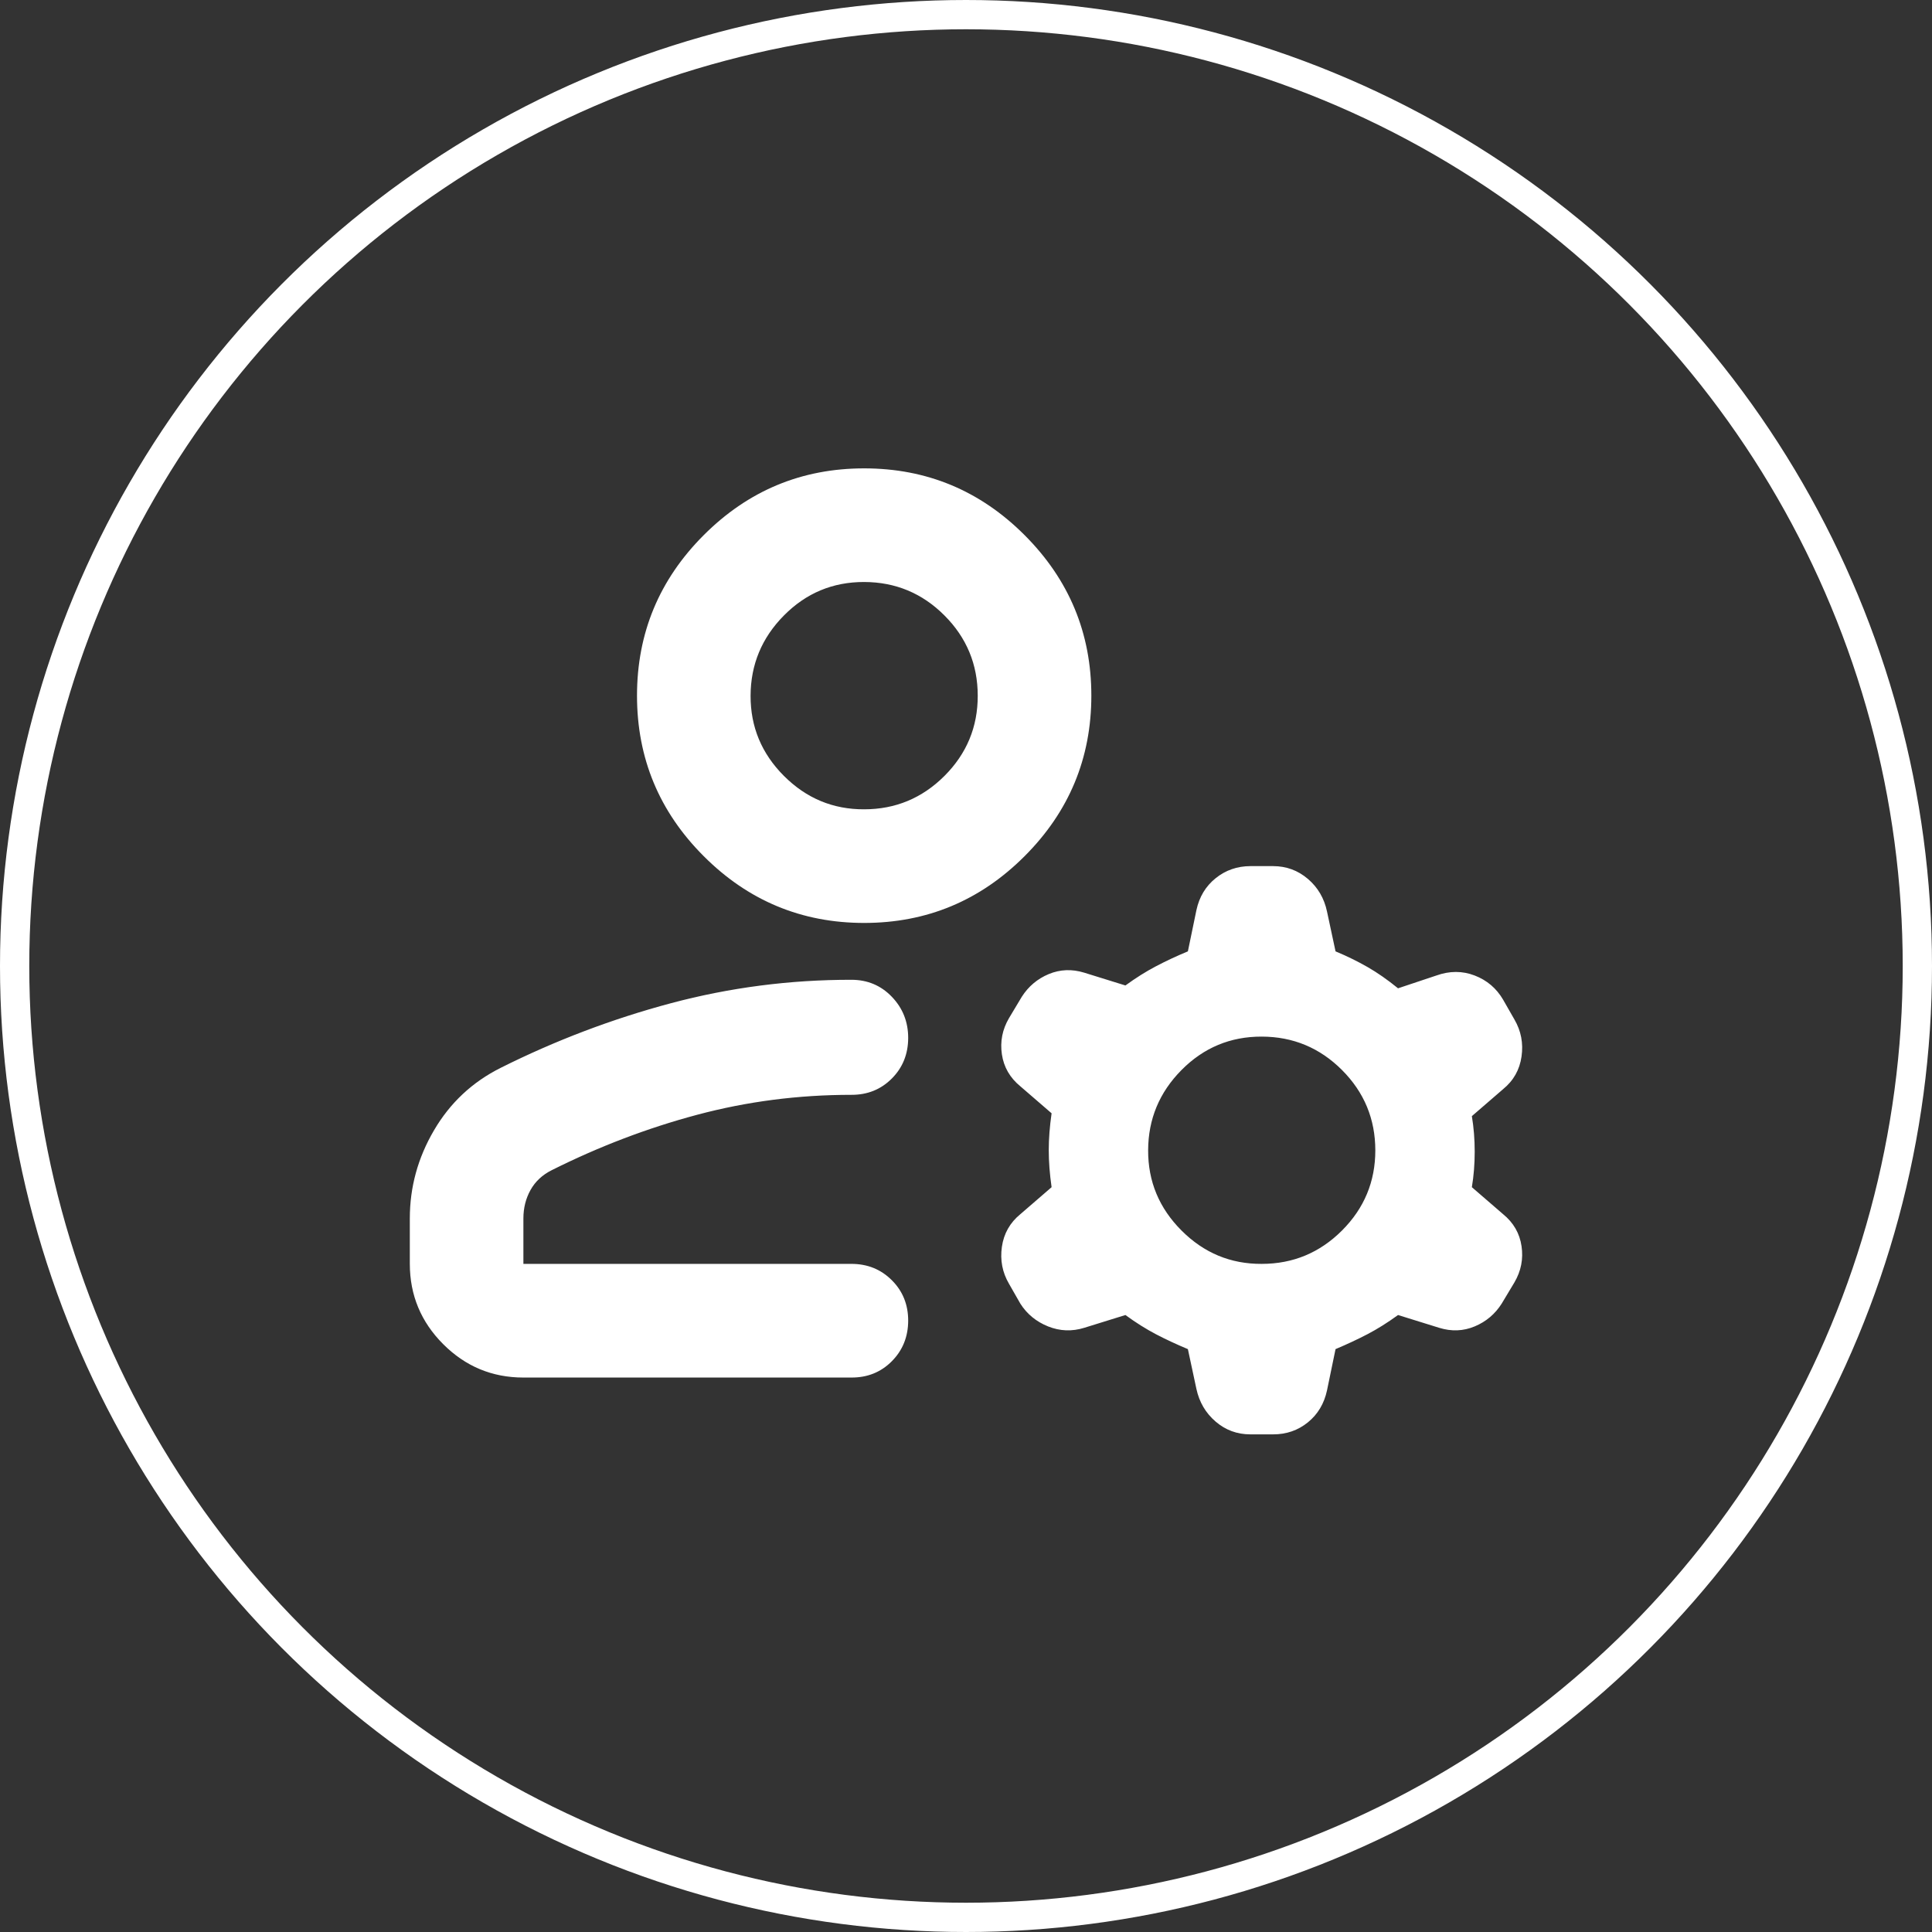
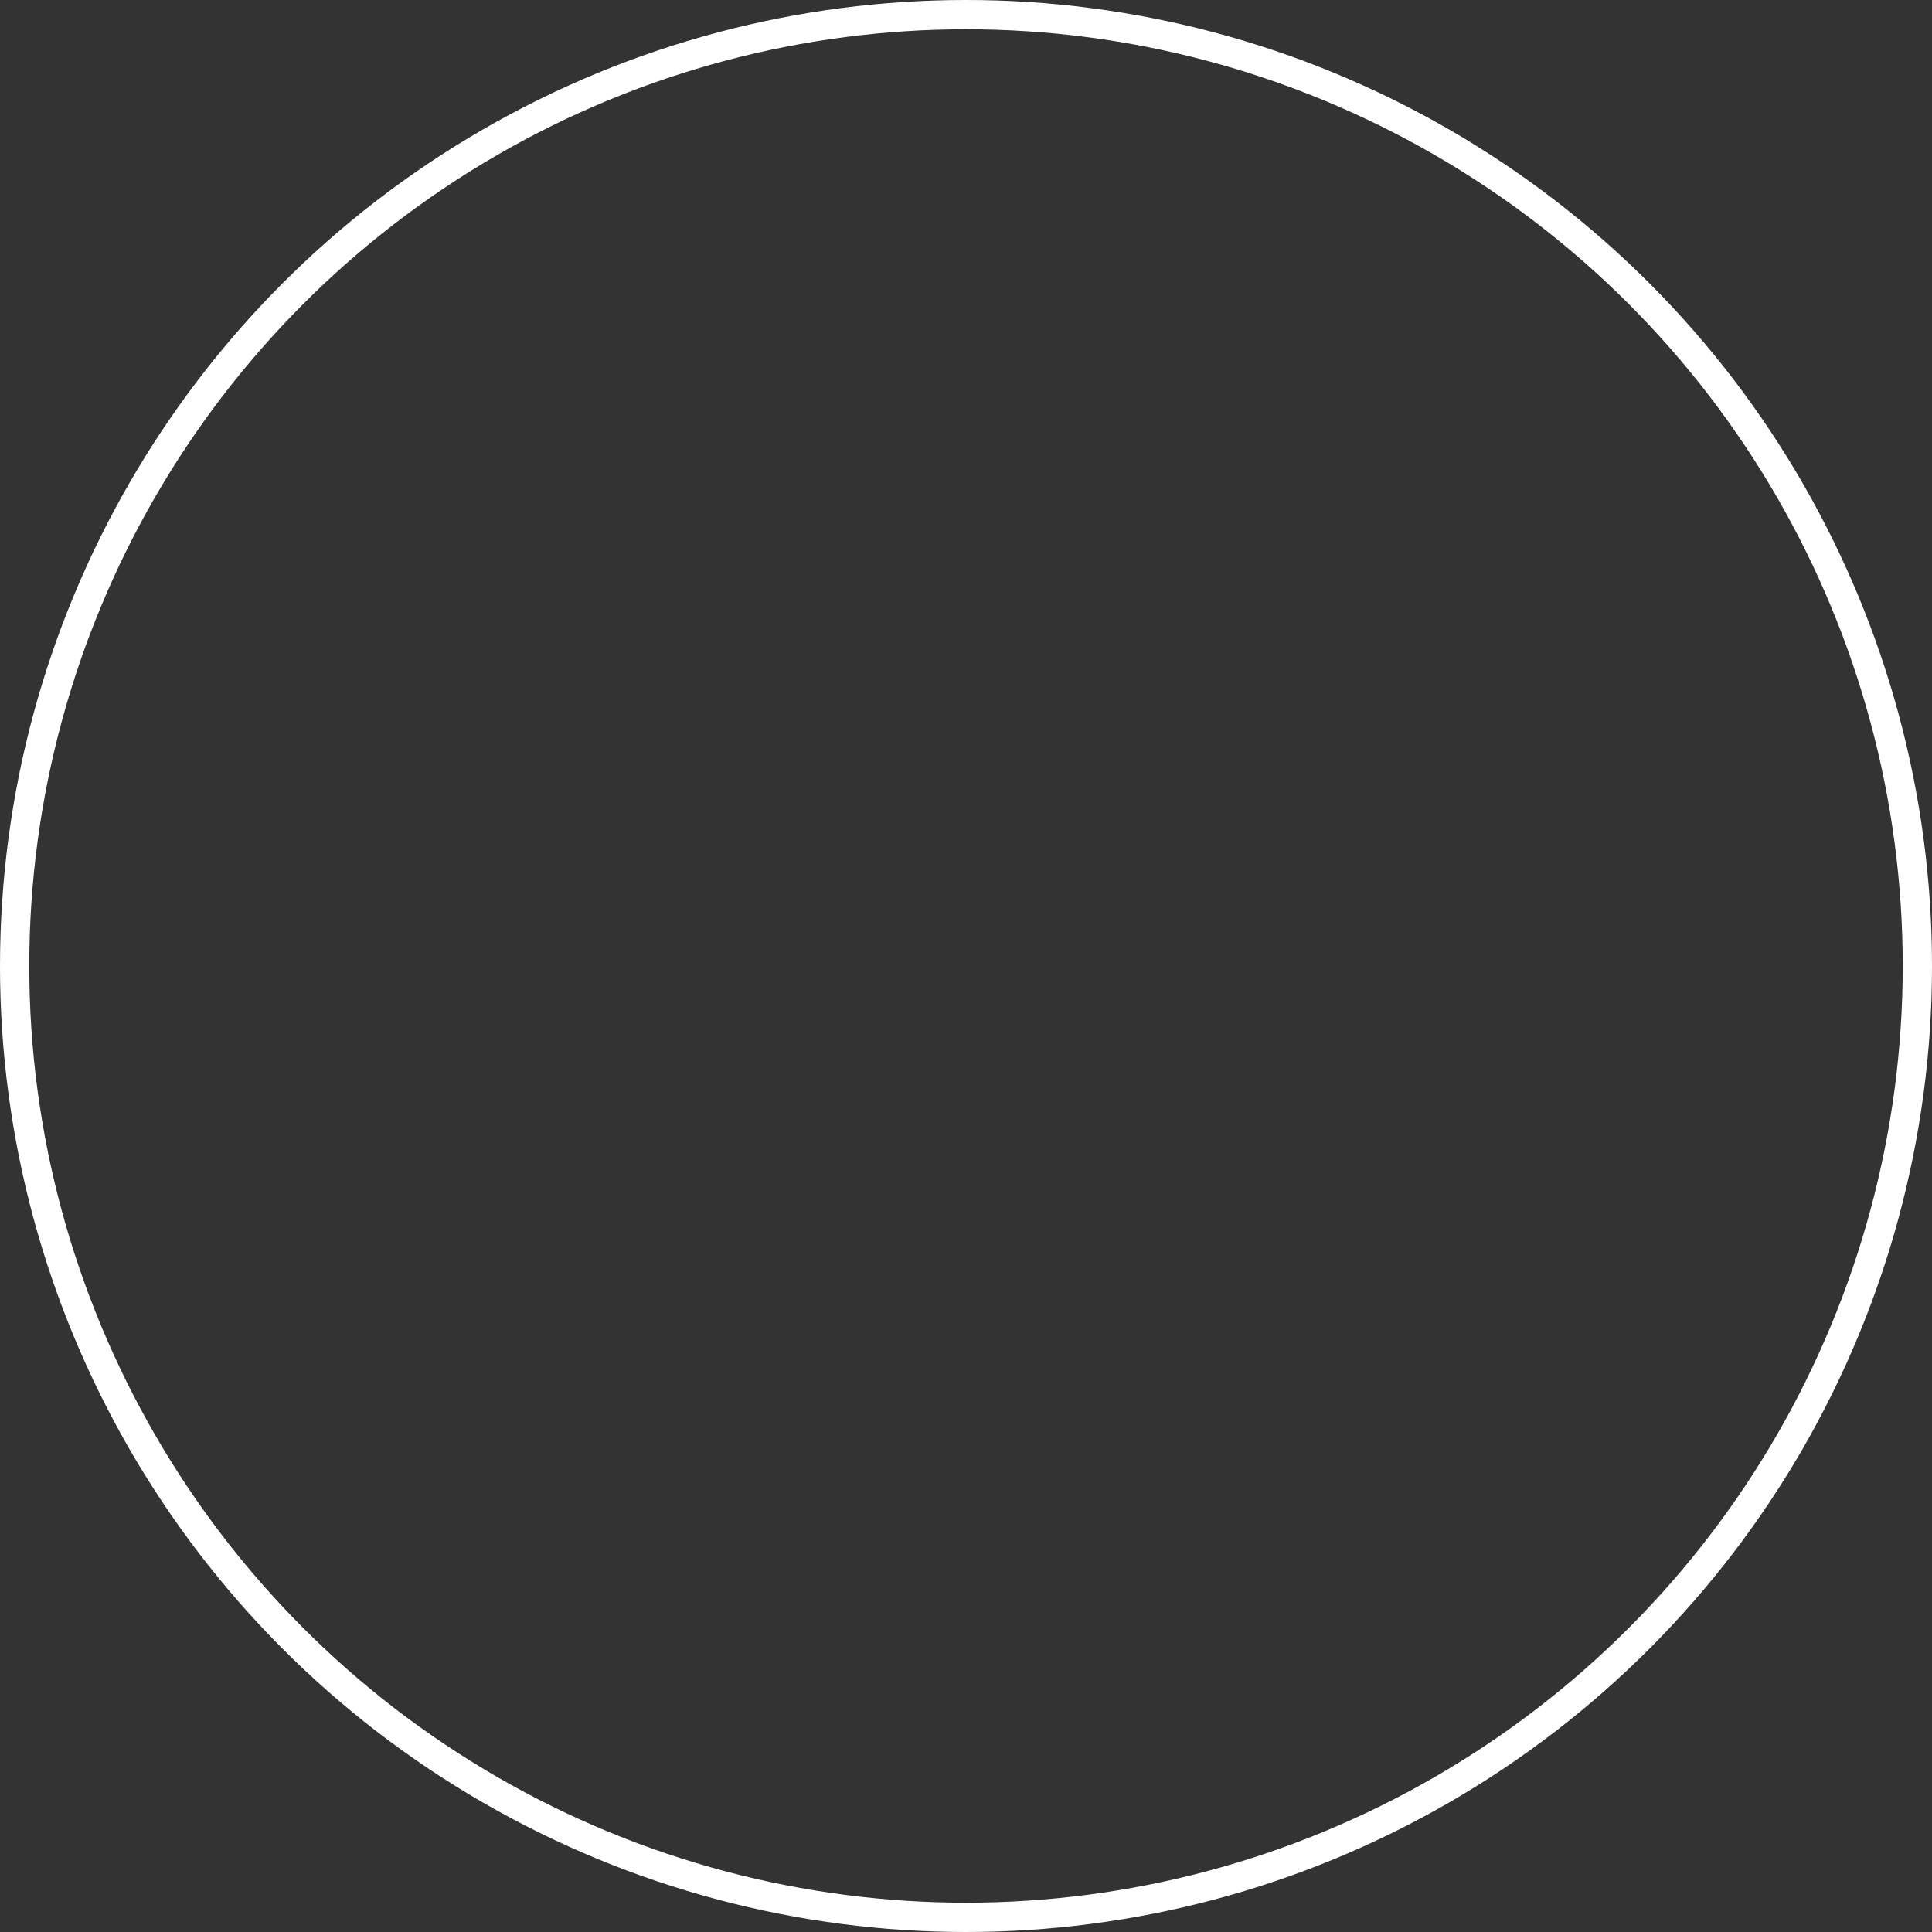
<svg xmlns="http://www.w3.org/2000/svg" width="66" height="66" viewBox="0 0 66 66" fill="none">
  <rect x="0" y="0" width="66" height="66" fill="#333333" stroke="none" />
  <circle cx="33" cy="33" r="32.5" stroke="white" />
-   <path d="M29.521 31.529C27.387 31.529 25.56 30.769 24.04 29.248C22.52 27.728 21.761 25.9 21.761 23.765C21.761 21.629 22.52 19.802 24.04 18.281C25.56 16.76 27.387 16 29.521 16C31.655 16 33.482 16.76 35.002 18.281C36.522 19.802 37.282 21.629 37.282 23.765C37.282 25.9 36.522 27.728 35.002 29.248C33.482 30.769 31.655 31.529 29.521 31.529ZM14 43.176V41.623C14 40.556 14.275 39.553 14.825 38.615C15.374 37.676 16.134 36.965 17.104 36.479C18.98 35.541 20.92 34.805 22.925 34.27C24.93 33.736 26.983 33.469 29.085 33.471C29.634 33.471 30.096 33.665 30.468 34.053C30.84 34.441 31.026 34.91 31.025 35.46C31.023 36.01 30.837 36.472 30.466 36.844C30.095 37.217 29.634 37.403 29.085 37.401C27.274 37.401 25.519 37.628 23.821 38.081C22.123 38.534 20.466 39.165 18.85 39.974C18.527 40.135 18.285 40.362 18.123 40.653C17.961 40.944 17.88 41.268 17.88 41.623V43.176H29.085C29.634 43.176 30.096 43.363 30.468 43.736C30.84 44.108 31.026 44.569 31.025 45.118C31.023 45.666 30.837 46.128 30.466 46.502C30.095 46.876 29.634 47.061 29.085 47.059H17.88C16.813 47.059 15.9 46.679 15.141 45.919C14.382 45.16 14.001 44.245 14 43.176ZM40.871 47.447L40.58 46.088C40.192 45.926 39.829 45.757 39.49 45.58C39.151 45.402 38.803 45.184 38.446 44.923L37.039 45.36C36.619 45.49 36.207 45.474 35.803 45.312C35.4 45.15 35.084 44.891 34.857 44.535L34.469 43.856C34.242 43.468 34.161 43.047 34.226 42.594C34.291 42.141 34.501 41.769 34.857 41.478L35.924 40.556C35.859 40.103 35.827 39.682 35.827 39.294C35.827 38.906 35.859 38.485 35.924 38.032L34.857 37.11C34.501 36.819 34.291 36.455 34.226 36.017C34.161 35.58 34.242 35.168 34.469 34.781L34.905 34.053C35.132 33.697 35.439 33.438 35.827 33.276C36.215 33.115 36.619 33.099 37.039 33.228L38.446 33.665C38.802 33.406 39.15 33.187 39.49 33.009C39.83 32.83 40.193 32.66 40.58 32.5L40.871 31.093C40.968 30.64 41.187 30.276 41.527 30.002C41.867 29.727 42.263 29.59 42.714 29.588H43.49C43.943 29.588 44.339 29.734 44.68 30.025C45.02 30.316 45.238 30.688 45.333 31.141L45.624 32.5C46.013 32.662 46.376 32.84 46.715 33.034C47.054 33.228 47.402 33.471 47.759 33.762L49.068 33.325C49.521 33.163 49.958 33.163 50.378 33.325C50.798 33.487 51.121 33.762 51.348 34.15L51.736 34.829C51.962 35.218 52.043 35.638 51.978 36.091C51.914 36.544 51.704 36.916 51.348 37.207L50.281 38.129C50.346 38.518 50.378 38.922 50.378 39.343C50.378 39.763 50.346 40.168 50.281 40.556L51.348 41.478C51.704 41.769 51.914 42.133 51.978 42.571C52.043 43.008 51.962 43.42 51.736 43.807L51.299 44.535C51.073 44.891 50.766 45.15 50.378 45.312C49.99 45.474 49.586 45.49 49.165 45.36L47.759 44.923C47.403 45.182 47.055 45.4 46.715 45.578C46.375 45.755 46.011 45.925 45.624 46.088L45.333 47.496C45.236 47.949 45.019 48.313 44.68 48.589C44.341 48.864 43.944 49.001 43.49 49H42.714C42.261 49 41.866 48.854 41.527 48.563C41.188 48.272 40.969 47.9 40.871 47.447ZM43.102 43.176C44.169 43.176 45.083 42.797 45.844 42.037C46.604 41.277 46.984 40.363 46.983 39.294C46.981 38.225 46.602 37.312 45.844 36.553C45.086 35.795 44.172 35.414 43.102 35.412C42.033 35.409 41.119 35.79 40.363 36.553C39.606 37.317 39.226 38.23 39.222 39.294C39.218 40.358 39.598 41.272 40.363 42.037C41.127 42.802 42.04 43.182 43.102 43.176ZM29.521 27.647C30.588 27.647 31.502 27.267 32.263 26.508C33.023 25.748 33.403 24.834 33.401 23.765C33.4 22.696 33.021 21.782 32.263 21.024C31.505 20.265 30.591 19.885 29.521 19.882C28.451 19.88 27.538 20.26 26.782 21.024C26.025 21.787 25.645 22.701 25.641 23.765C25.637 24.828 26.017 25.743 26.782 26.508C27.546 27.272 28.459 27.652 29.521 27.647Z" fill="white" />
</svg>